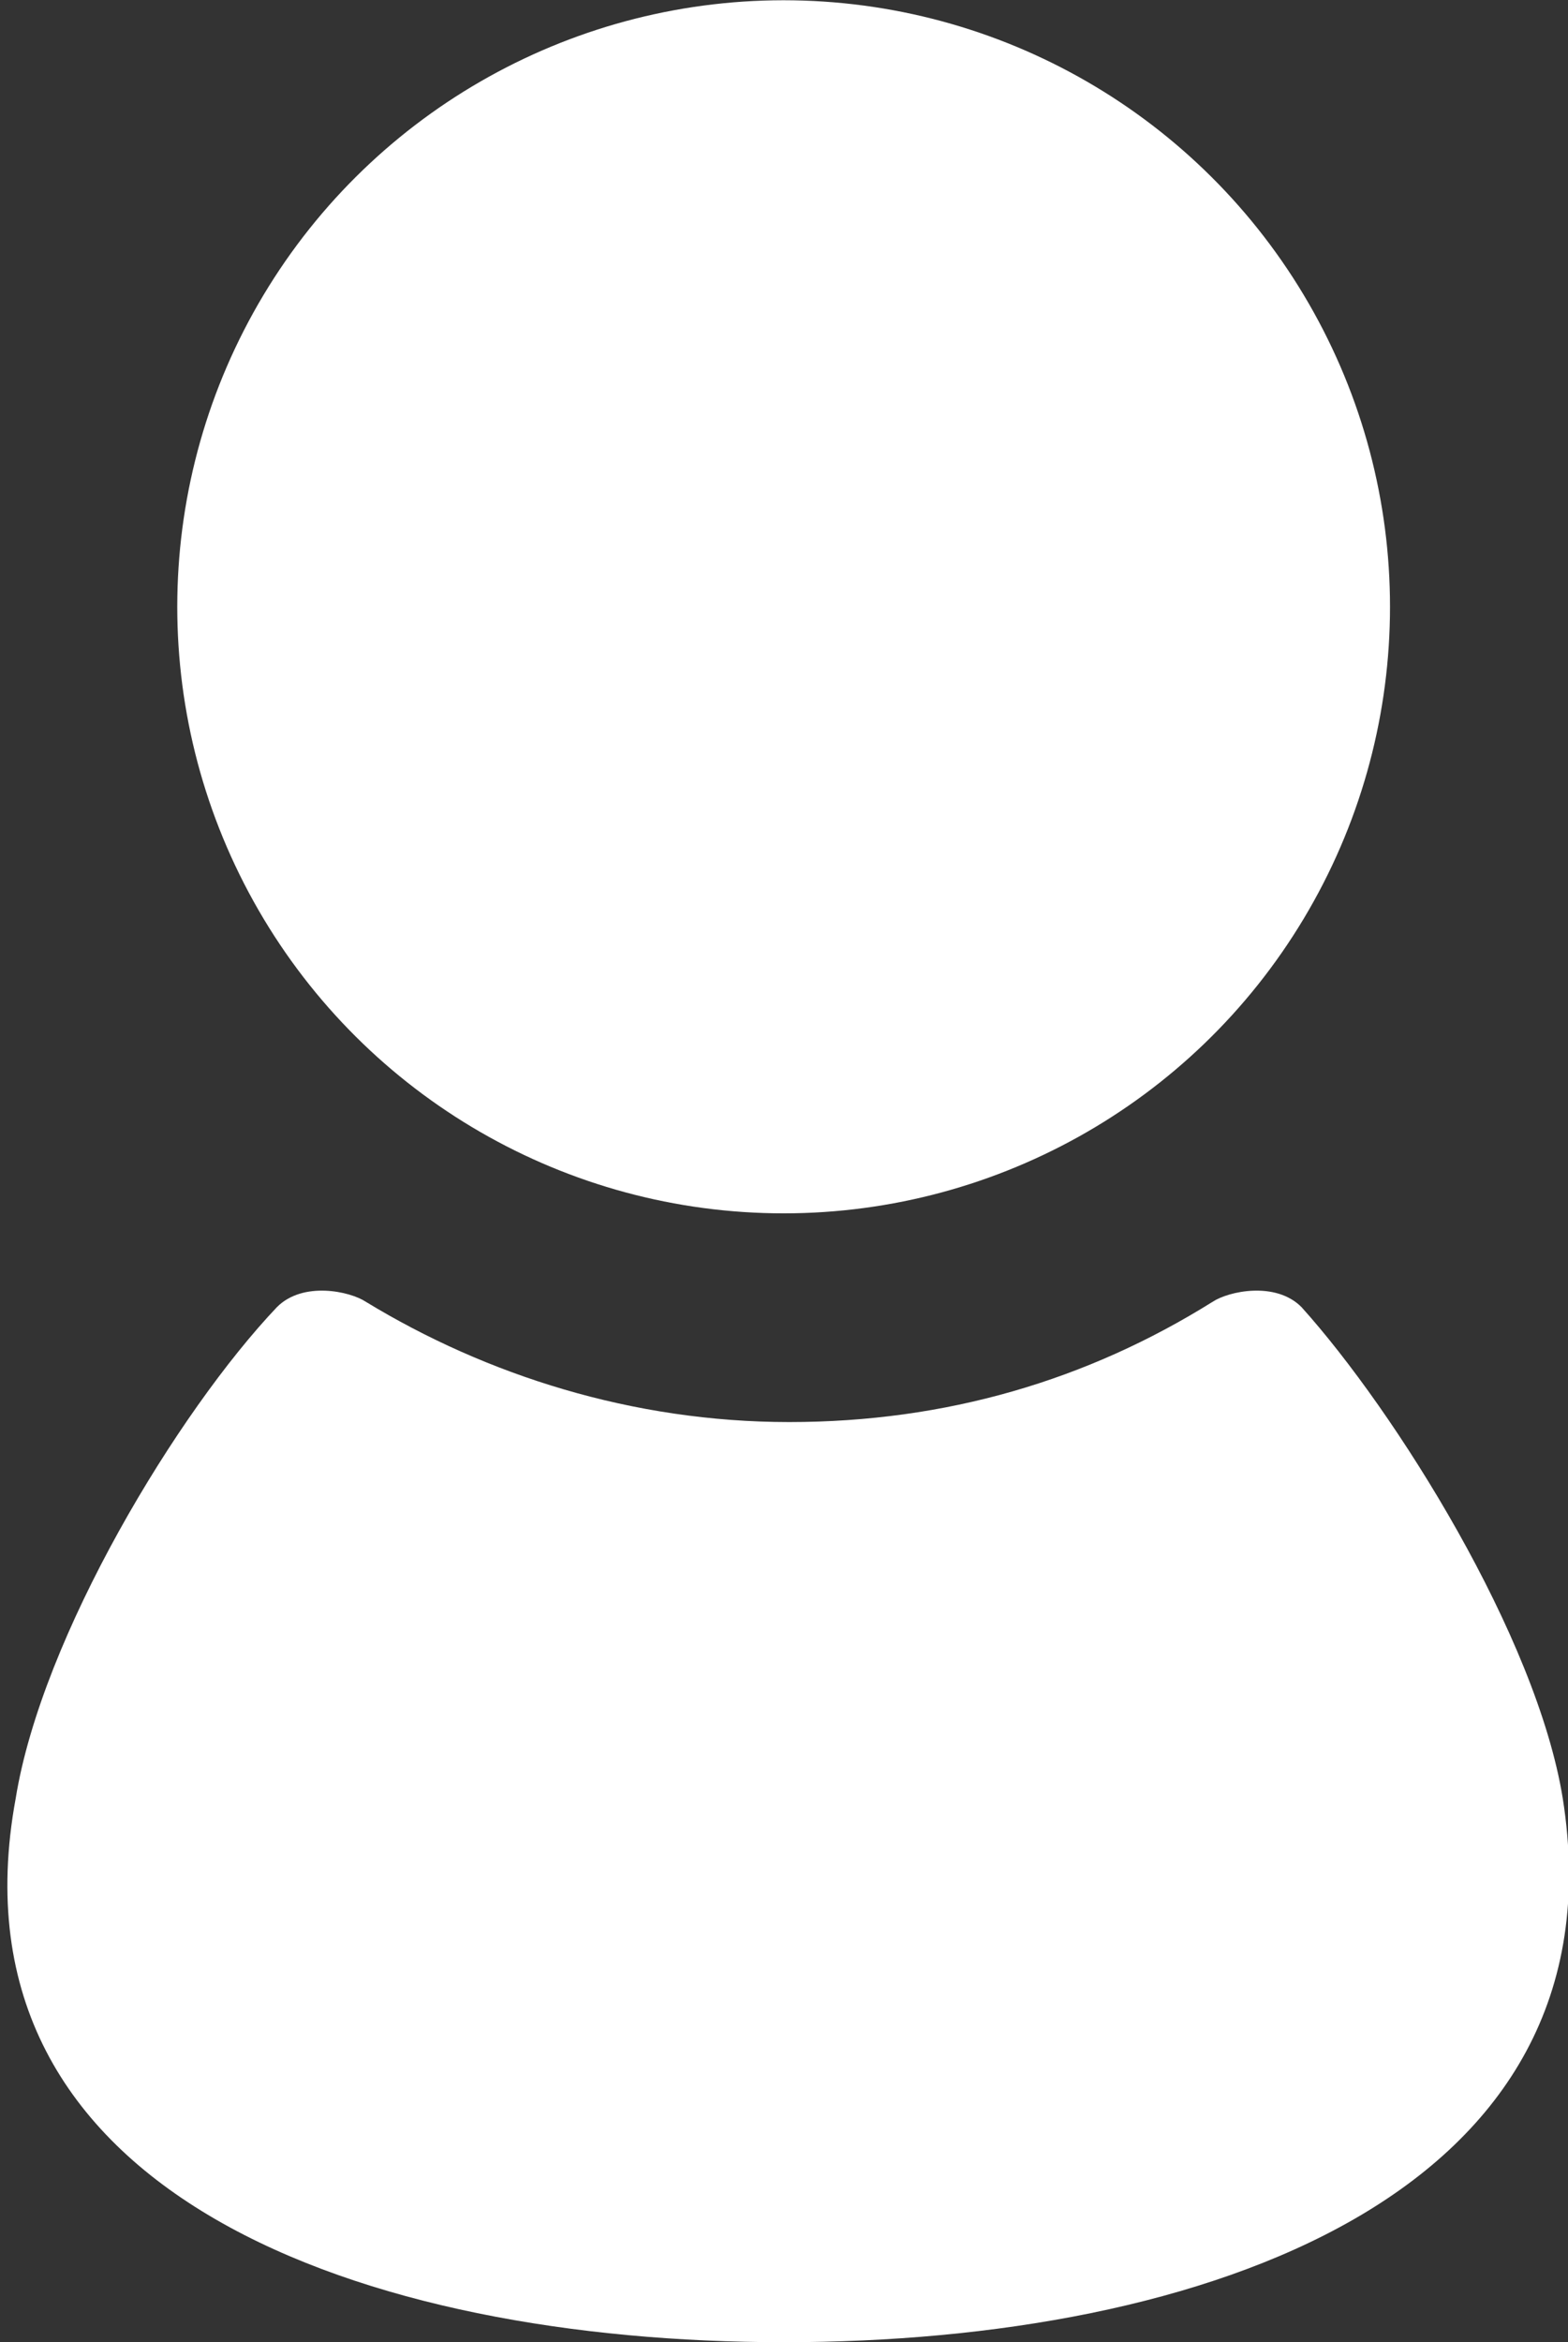
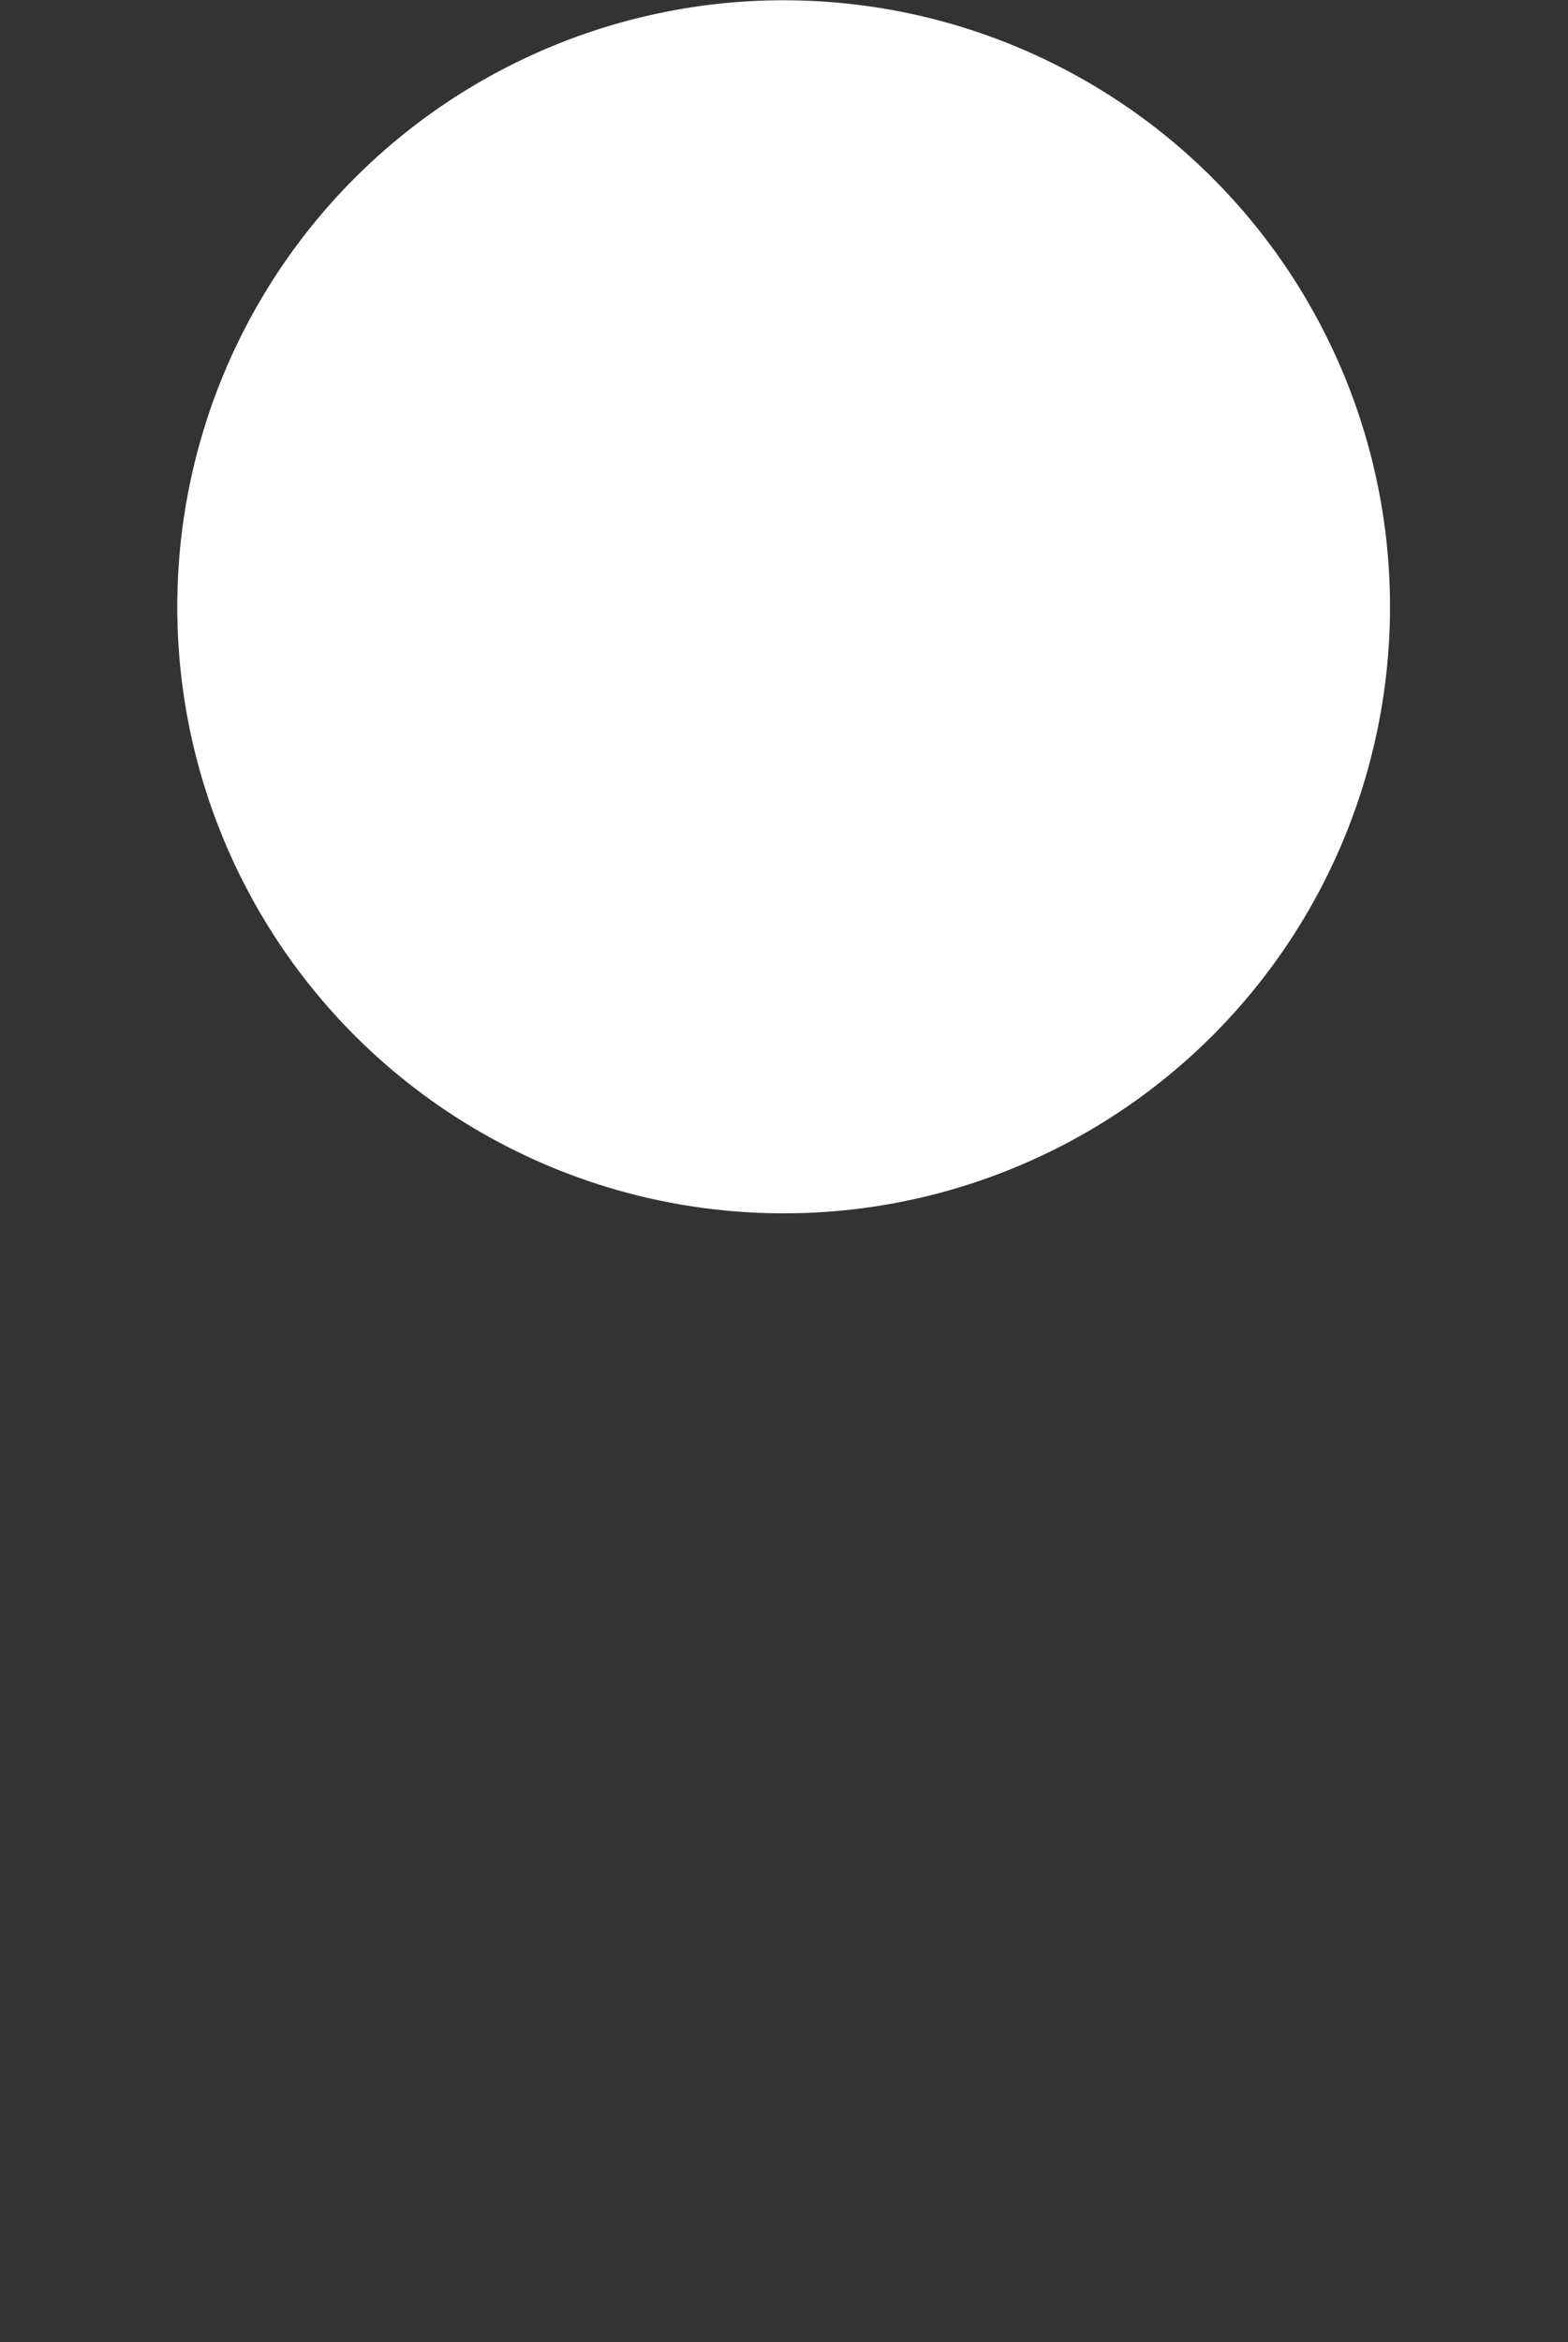
<svg xmlns="http://www.w3.org/2000/svg" version="1.1" id="_x31_" x="0px" y="0px" width="30px" height="44.8px" viewBox="0 0 30 44.8" style="enable-background:new 0 0 30 44.8;" xml:space="preserve">
  <rect x="0" y="0" width="30" height="44.8" fill="#333333" stroke="none" />
  <style type="text/css">
	.st0{fill:#FFFFFF;}
</style>
  <g>
    <ellipse transform="matrix(1.633769e-02 -1 1 1.633769e-02 3.148 26.417)" class="st0" cx="15" cy="11.6" rx="11.6" ry="11.6" />
-     <path class="st0" d="M29.9,34.4c-0.5-3.1-3.2-7.4-5-9.4c-0.5-0.5-1.4-0.3-1.7-0.1c-2.4,1.5-5.1,2.3-8.1,2.3c-3,0-5.8-0.9-8.1-2.3   c-0.3-0.2-1.2-0.4-1.7,0.1c-1.9,2-4.5,6.3-5,9.4C-1.1,42,7,44.8,15,44.8C23,44.8,31.1,42,29.9,34.4z" />
  </g>
</svg>